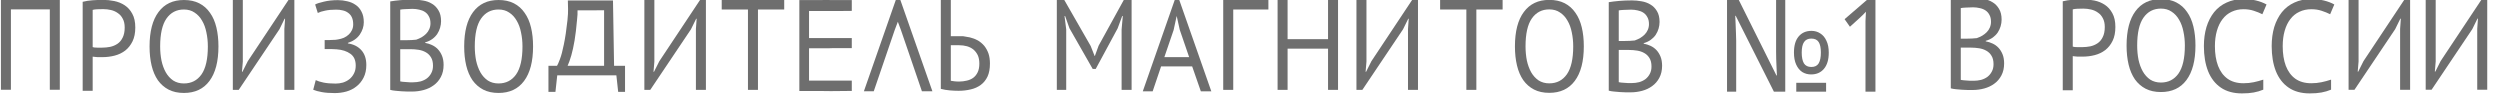
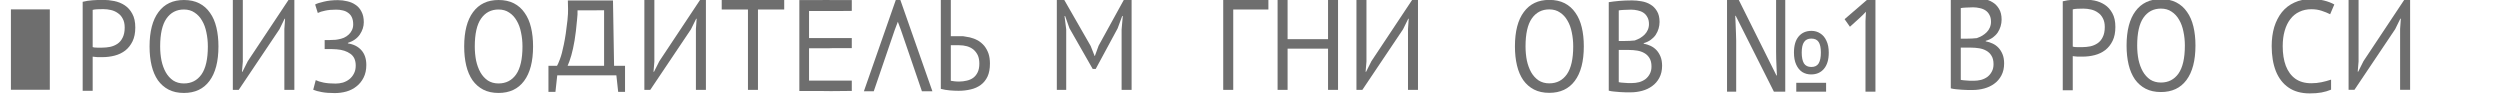
<svg xmlns="http://www.w3.org/2000/svg" width="206" height="9" viewBox="0 0 206 9" fill="none">
  <g clip-path="url(#clip0_272_758)">
    <path fill-rule="evenodd" clip-rule="evenodd" d="M77.523 -0.009H78.347V2.985H79.369L79.914 3.08C80.153 3.137 80.374 3.221 80.579 3.334C80.778 3.454 80.953 3.602 81.105 3.779C81.251 3.962 81.366 4.173 81.452 4.413C81.532 4.653 81.571 4.928 81.571 5.238C81.571 5.669 81.505 6.025 81.373 6.307C81.234 6.596 81.049 6.825 80.817 6.995C80.579 7.171 80.305 7.294 79.994 7.365C79.676 7.442 79.342 7.481 78.992 7.481C78.767 7.481 78.528 7.471 78.277 7.449C78.019 7.428 77.768 7.386 77.523 7.322V-0.009ZM79.656 6.645C79.458 6.695 79.249 6.719 79.031 6.719C78.866 6.719 78.734 6.712 78.634 6.698C78.535 6.691 78.439 6.677 78.347 6.656V3.726H79.021C79.253 3.726 79.471 3.754 79.676 3.81C79.875 3.867 80.05 3.955 80.202 4.075C80.354 4.202 80.477 4.36 80.569 4.551C80.655 4.741 80.698 4.97 80.698 5.238C80.698 5.528 80.652 5.767 80.559 5.958C80.467 6.148 80.344 6.3 80.192 6.413C80.033 6.526 79.855 6.603 79.656 6.645Z" fill="#6E6E6E" />
    <path d="M71.997 7.522H71.184L73.813 0H74.19L76.83 7.522H75.966L75.004 4.708L74.23 2.454L73.982 1.794L73.724 2.475L71.997 7.522Z" fill="#6E6E6E" />
    <path d="M70.187 3.967V3.139H69.14C69.081 3.139 69.008 3.139 68.922 3.139C68.836 3.139 68.494 3.146 68.408 3.139C68.487 3.139 68.315 3.132 68.408 3.139C68.46 3.153 68.322 3.132 68.408 3.139C68.213 3.139 66.827 3.139 66.665 3.139C66.665 2.854 66.665 2.454 66.665 2.454C66.665 2.623 66.665 2.279 66.665 2.454C66.665 2.221 66.665 0.907 66.665 0.907H68.034C68.198 0.907 68.324 0.907 68.516 0.907C68.873 0.907 68.862 0.907 69.14 0.907C69.418 0.907 70.017 0.897 70.187 0.897V0.004C70.187 0.004 69.761 0.003 69.406 0.004C69.07 0.004 68.802 0.003 68.371 0.003C68.107 0.003 68.006 -0.006 67.52 0.006C66.774 0.007 66.936 0.006 66.405 0.007C65.874 0.007 65.866 0.003 65.866 0.003C65.866 0.003 65.866 1.267 65.866 1.669C65.866 2.021 65.866 2.245 65.866 3.139C65.866 3.604 65.866 2.717 65.866 3.139C65.866 2.79 65.866 2.729 65.866 3.139C65.866 3.598 65.866 4.684 65.866 5.192C65.866 5.594 65.866 5.732 65.866 6.32C65.866 6.908 65.866 6.908 65.866 7.497C66.397 7.497 67.175 7.508 67.532 7.497C68.063 7.497 68.141 7.508 68.466 7.508C68.902 7.508 69.125 7.497 69.656 7.497C70.187 7.497 70.187 7.485 70.187 7.497V6.641C69.797 6.641 69.673 6.641 69.387 6.641C69.1 6.641 68.796 6.641 68.406 6.641C68.201 6.641 68.005 6.641 67.79 6.641C67.574 6.641 67.314 6.641 67.105 6.641C66.918 6.641 66.835 6.641 66.665 6.641C66.665 6.394 66.665 5.503 66.665 5.249C66.665 4.805 66.665 4.563 66.665 3.975C67.196 3.975 68.063 3.967 68.347 3.975C68.426 3.968 68.522 3.967 68.594 3.967C68.66 3.96 68.522 3.967 68.594 3.967H70.187Z" fill="#6E6E6E" />
    <path d="M92.42 2.433L92.519 1.322H92.469L92.093 2.338L90.287 5.681H90.038L88.123 2.327L87.766 1.322H87.716L87.856 2.423V7.405H87.082V0H87.697L89.87 3.787L90.197 4.612H90.217L90.525 3.766L92.599 0H93.244V7.405H92.42V2.433Z" fill="#6E6E6E" />
-     <path d="M98.234 5.471H95.674L94.98 7.524H94.166L96.796 0.002H97.173L99.812 7.524H98.949L98.234 5.471ZM95.942 4.71H97.986L97.212 2.456L96.964 1.335H96.954L96.706 2.477L95.942 4.71Z" fill="#6E6E6E" />
    <path d="M104.516 0.783H101.619V7.405H100.794V0H104.516V0.783Z" fill="#6E6E6E" />
    <path d="M109.431 4.009H106.097V7.405H105.273V0H106.097V3.227H109.431V0H110.254V7.405H109.431V4.009Z" fill="#6E6E6E" />
    <path d="M116.019 2.391L116.079 1.545H116.039L115.612 2.412L112.258 7.405H111.771V0H112.596V5.078L112.526 5.914H112.566L113.002 5.046L116.356 0H116.842V7.405H116.019V2.391Z" fill="#6E6E6E" />
-     <path d="M123.815 0.783H121.652V7.405H120.828V0.783H118.666V0H123.815V0.783Z" fill="#6E6E6E" />
    <path d="M124.831 3.821C124.831 2.587 125.076 1.642 125.566 0.986C126.055 0.323 126.752 -0.009 127.658 -0.009C128.148 -0.009 128.571 0.083 128.929 0.266C129.286 0.45 129.58 0.711 129.812 1.049C130.05 1.381 130.225 1.783 130.338 2.255C130.451 2.721 130.506 3.243 130.506 3.821C130.506 5.055 130.259 6.004 129.762 6.667C129.273 7.322 128.571 7.65 127.658 7.65C127.176 7.65 126.756 7.559 126.399 7.375C126.048 7.192 125.753 6.935 125.516 6.603C125.284 6.265 125.111 5.863 125 5.397C124.887 4.925 124.831 4.399 124.831 3.821ZM125.704 3.821C125.704 4.23 125.74 4.618 125.813 4.985C125.893 5.351 126.012 5.676 126.17 5.958C126.329 6.233 126.531 6.455 126.776 6.624C127.027 6.786 127.321 6.868 127.658 6.868C128.274 6.868 128.757 6.621 129.107 6.127C129.458 5.626 129.633 4.858 129.633 3.821C129.633 3.419 129.593 3.034 129.515 2.668C129.442 2.294 129.323 1.969 129.157 1.694C128.999 1.412 128.793 1.19 128.541 1.028C128.297 0.859 128.003 0.774 127.658 0.774C127.051 0.774 126.571 1.024 126.22 1.525C125.876 2.019 125.704 2.784 125.704 3.821Z" fill="#6E6E6E" />
    <path d="M136.748 1.81C136.748 1.987 136.722 2.167 136.669 2.35C136.616 2.533 136.536 2.706 136.431 2.868C136.325 3.024 136.189 3.161 136.023 3.281C135.859 3.401 135.663 3.493 135.439 3.556V3.598C135.637 3.634 135.826 3.694 136.005 3.778C136.189 3.863 136.352 3.979 136.491 4.127C136.629 4.275 136.742 4.455 136.828 4.667C136.914 4.878 136.957 5.129 136.957 5.418C136.957 5.799 136.881 6.13 136.728 6.412C136.583 6.687 136.388 6.913 136.143 7.089C135.905 7.266 135.63 7.396 135.319 7.481C135.009 7.565 134.691 7.608 134.367 7.608C134.254 7.608 134.122 7.608 133.97 7.608C133.818 7.608 133.659 7.601 133.494 7.587C133.328 7.58 133.163 7.565 132.998 7.544C132.832 7.53 132.686 7.506 132.561 7.47V0.181C132.806 0.139 133.09 0.104 133.414 0.076C133.738 0.047 134.092 0.033 134.476 0.033C134.734 0.033 134.996 0.058 135.26 0.107C135.531 0.15 135.776 0.238 135.995 0.372C136.212 0.499 136.391 0.679 136.53 0.911C136.675 1.144 136.748 1.444 136.748 1.81ZM134.447 6.846C134.658 6.846 134.863 6.821 135.061 6.772C135.26 6.716 135.436 6.631 135.587 6.518C135.739 6.398 135.859 6.254 135.945 6.084C136.037 5.915 136.083 5.714 136.083 5.481C136.083 5.192 136.027 4.96 135.915 4.783C135.809 4.607 135.667 4.469 135.489 4.371C135.316 4.272 135.121 4.205 134.903 4.17C134.684 4.134 134.466 4.117 134.248 4.117H133.385V6.772C133.431 6.786 133.497 6.797 133.582 6.804C133.669 6.811 133.761 6.818 133.861 6.825C133.96 6.832 134.062 6.839 134.168 6.846C134.274 6.846 134.367 6.846 134.447 6.846ZM133.901 3.376C134.013 3.376 134.148 3.373 134.307 3.366C134.466 3.359 134.598 3.348 134.704 3.334C134.863 3.277 135.012 3.21 135.15 3.133C135.29 3.048 135.412 2.953 135.518 2.847C135.63 2.734 135.716 2.607 135.776 2.466C135.842 2.318 135.875 2.16 135.875 1.99C135.875 1.758 135.832 1.567 135.746 1.419C135.667 1.264 135.557 1.14 135.419 1.049C135.28 0.957 135.121 0.894 134.943 0.858C134.764 0.816 134.581 0.795 134.397 0.795C134.178 0.795 133.977 0.802 133.791 0.816C133.612 0.823 133.477 0.837 133.385 0.858V3.376H133.901Z" fill="#6E6E6E" />
    <path d="M12.324 3.83C12.324 2.595 12.569 1.65 13.059 0.994C13.548 0.331 14.246 0 15.152 0C15.642 0 16.065 0.092 16.422 0.275C16.78 0.458 17.074 0.719 17.306 1.058C17.544 1.389 17.719 1.791 17.831 2.264C17.944 2.729 18 3.251 18 3.83C18 5.064 17.752 6.012 17.256 6.675C16.766 7.331 16.065 7.659 15.152 7.659C14.669 7.659 14.249 7.568 13.892 7.384C13.541 7.201 13.247 6.943 13.009 6.612C12.777 6.273 12.605 5.871 12.493 5.406C12.38 4.933 12.324 4.408 12.324 3.83ZM13.197 3.83C13.197 4.239 13.234 4.627 13.307 4.993C13.386 5.36 13.505 5.684 13.664 5.967C13.823 6.242 14.024 6.464 14.269 6.633C14.521 6.795 14.815 6.876 15.152 6.876C15.768 6.876 16.25 6.63 16.601 6.136C16.952 5.635 17.127 4.866 17.127 3.83C17.127 3.428 17.087 3.043 17.008 2.676C16.935 2.303 16.816 1.978 16.651 1.703C16.492 1.421 16.287 1.199 16.035 1.037C15.791 0.867 15.496 0.783 15.152 0.783C14.544 0.783 14.064 1.033 13.713 1.534C13.37 2.028 13.197 2.793 13.197 3.83Z" fill="#6E6E6E" />
-     <path d="M4.104 0.773H0.899V7.396H0.076V-0.01H4.928V7.396H4.104V0.773Z" fill="#6E6E6E" />
+     <path d="M4.104 0.773H0.899V7.396H0.076V-0.01V7.396H4.104V0.773Z" fill="#6E6E6E" />
    <path d="M164.933 1.619C164.933 1.795 164.906 1.975 164.853 2.159C164.8 2.342 164.72 2.515 164.614 2.677C164.508 2.832 164.373 2.97 164.208 3.09C164.042 3.209 163.847 3.301 163.622 3.365V3.407C163.821 3.442 164.009 3.502 164.188 3.587C164.373 3.671 164.535 3.788 164.674 3.936C164.813 4.084 164.926 4.264 165.011 4.475C165.097 4.687 165.14 4.937 165.14 5.227C165.14 5.607 165.064 5.939 164.913 6.221C164.767 6.496 164.571 6.722 164.327 6.898C164.088 7.074 163.814 7.205 163.503 7.289C163.192 7.374 162.875 7.416 162.55 7.416C162.439 7.416 162.306 7.416 162.154 7.416C162.002 7.416 161.843 7.409 161.677 7.395C161.513 7.388 161.347 7.374 161.181 7.353C161.016 7.339 160.871 7.314 160.745 7.279V-0.01C160.99 -0.052 161.274 -0.088 161.598 -0.116C161.923 -0.144 162.276 -0.158 162.66 -0.158C162.918 -0.158 163.179 -0.134 163.444 -0.084C163.715 -0.042 163.96 0.046 164.178 0.18C164.397 0.307 164.575 0.487 164.714 0.72C164.86 0.953 164.933 1.252 164.933 1.619ZM162.63 6.655C162.842 6.655 163.046 6.63 163.245 6.581C163.444 6.524 163.619 6.44 163.771 6.327C163.924 6.207 164.042 6.062 164.128 5.893C164.221 5.724 164.267 5.523 164.267 5.29C164.267 5.001 164.211 4.768 164.098 4.592C163.992 4.415 163.851 4.278 163.672 4.179C163.499 4.08 163.305 4.013 163.086 3.978C162.868 3.943 162.65 3.925 162.432 3.925H161.568V6.581C161.614 6.595 161.681 6.605 161.767 6.612C161.853 6.619 161.946 6.626 162.044 6.634C162.144 6.641 162.246 6.648 162.352 6.655C162.458 6.655 162.55 6.655 162.63 6.655ZM162.084 3.185C162.197 3.185 162.332 3.181 162.492 3.174C162.65 3.167 162.782 3.157 162.888 3.142C163.046 3.086 163.196 3.019 163.335 2.941C163.474 2.857 163.596 2.762 163.702 2.656C163.814 2.543 163.901 2.416 163.96 2.275C164.025 2.127 164.059 1.968 164.059 1.799C164.059 1.566 164.016 1.376 163.93 1.228C163.851 1.072 163.741 0.949 163.602 0.857C163.464 0.766 163.305 0.702 163.126 0.667C162.948 0.625 162.766 0.603 162.58 0.603C162.362 0.603 162.16 0.611 161.976 0.625C161.797 0.632 161.661 0.646 161.568 0.667V3.185H162.084Z" fill="#6E6E6E" />
    <path d="M23.431 2.391L23.491 1.545H23.451L23.025 2.412L19.671 7.405H19.185V0H20.008V5.078L19.939 5.914H19.978L20.415 5.046L23.769 0H24.255V7.405H23.431V2.391Z" fill="#6E6E6E" />
    <path d="M6.812 0.149C7.063 0.085 7.335 0.043 7.626 0.022C7.917 0.001 8.205 -0.01 8.489 -0.01C8.793 -0.01 9.101 0.022 9.412 0.085C9.729 0.149 10.017 0.265 10.275 0.435C10.533 0.604 10.741 0.837 10.9 1.133C11.066 1.429 11.148 1.806 11.148 2.265C11.148 2.716 11.072 3.097 10.92 3.407C10.768 3.718 10.566 3.971 10.315 4.169C10.063 4.359 9.776 4.497 9.451 4.582C9.127 4.666 8.793 4.708 8.449 4.708C8.416 4.708 8.36 4.708 8.281 4.708C8.208 4.708 8.128 4.708 8.042 4.708C7.963 4.701 7.884 4.694 7.804 4.687C7.725 4.68 7.669 4.673 7.636 4.666V7.48H6.812V0.149ZM8.509 0.752C8.337 0.752 8.171 0.755 8.013 0.763C7.854 0.77 7.728 0.787 7.636 0.815V3.883C7.669 3.897 7.722 3.908 7.794 3.915C7.867 3.915 7.943 3.919 8.023 3.926C8.102 3.926 8.178 3.926 8.251 3.926C8.324 3.926 8.377 3.926 8.41 3.926C8.634 3.926 8.856 3.904 9.074 3.862C9.299 3.813 9.501 3.728 9.68 3.608C9.858 3.488 10.001 3.319 10.106 3.1C10.219 2.882 10.275 2.603 10.275 2.265C10.275 1.976 10.222 1.736 10.116 1.545C10.017 1.348 9.881 1.193 9.709 1.08C9.544 0.96 9.356 0.875 9.144 0.826C8.932 0.777 8.72 0.752 8.509 0.752Z" fill="#6E6E6E" />
    <path d="M38.249 3.83C38.249 2.595 38.494 1.65 38.983 0.994C39.473 0.331 40.171 0 41.077 0C41.567 0 41.99 0.092 42.347 0.275C42.704 0.458 42.999 0.719 43.23 1.058C43.468 1.389 43.644 1.791 43.756 2.264C43.869 2.729 43.925 3.251 43.925 3.83C43.925 5.064 43.677 6.012 43.181 6.675C42.691 7.331 41.99 7.659 41.077 7.659C40.594 7.659 40.174 7.568 39.817 7.384C39.466 7.201 39.172 6.943 38.934 6.612C38.702 6.273 38.53 5.871 38.418 5.406C38.305 4.933 38.249 4.408 38.249 3.83ZM39.122 3.83C39.122 4.239 39.159 4.627 39.231 4.993C39.311 5.36 39.43 5.684 39.589 5.967C39.747 6.242 39.949 6.464 40.194 6.633C40.445 6.795 40.74 6.876 41.077 6.876C41.692 6.876 42.175 6.63 42.526 6.136C42.876 5.635 43.052 4.866 43.052 3.83C43.052 3.428 43.012 3.043 42.933 2.676C42.86 2.303 42.741 1.978 42.575 1.703C42.416 1.421 42.212 1.199 41.96 1.037C41.715 0.867 41.421 0.783 41.077 0.783C40.468 0.783 39.989 1.033 39.638 1.534C39.294 2.028 39.122 2.793 39.122 3.83Z" fill="#6E6E6E" />
    <path d="M26.752 4.042V3.301H26.91C26.97 3.301 27.043 3.301 27.129 3.301C27.215 3.301 27.301 3.298 27.387 3.29C27.48 3.283 27.565 3.28 27.645 3.28C27.731 3.273 27.8 3.262 27.853 3.248C28.025 3.22 28.187 3.174 28.339 3.111C28.491 3.04 28.624 2.952 28.736 2.846C28.849 2.74 28.938 2.617 29.004 2.476C29.07 2.335 29.104 2.18 29.104 2.01C29.104 1.778 29.067 1.584 28.994 1.429C28.922 1.273 28.819 1.15 28.687 1.058C28.561 0.96 28.412 0.893 28.24 0.857C28.075 0.815 27.896 0.794 27.704 0.794C27.347 0.794 27.043 0.822 26.791 0.878C26.54 0.928 26.338 0.991 26.186 1.069L25.968 0.371C26.1 0.293 26.338 0.216 26.682 0.138C27.026 0.053 27.413 0.011 27.843 0.011C28.108 0.011 28.366 0.043 28.617 0.106C28.875 0.163 29.104 0.261 29.302 0.402C29.507 0.536 29.669 0.723 29.788 0.963C29.914 1.196 29.977 1.485 29.977 1.831C29.977 2.183 29.867 2.522 29.649 2.846C29.431 3.164 29.104 3.393 28.667 3.534V3.576C29.137 3.647 29.507 3.834 29.778 4.137C30.049 4.44 30.185 4.846 30.185 5.353C30.185 5.755 30.109 6.104 29.957 6.401C29.811 6.69 29.616 6.93 29.371 7.12C29.133 7.311 28.855 7.452 28.538 7.543C28.227 7.628 27.909 7.67 27.585 7.67C27.149 7.67 26.788 7.642 26.504 7.586C26.226 7.536 25.994 7.473 25.809 7.395L26.017 6.602C26.17 6.679 26.381 6.746 26.653 6.803C26.93 6.859 27.264 6.887 27.655 6.887C27.86 6.887 28.062 6.859 28.26 6.803C28.459 6.739 28.634 6.648 28.786 6.528C28.945 6.401 29.07 6.246 29.163 6.062C29.262 5.879 29.312 5.66 29.312 5.406C29.312 4.962 29.166 4.638 28.875 4.433C28.584 4.221 28.204 4.098 27.734 4.063C27.655 4.056 27.579 4.052 27.506 4.052C27.44 4.045 27.37 4.042 27.297 4.042H26.752Z" fill="#6E6E6E" />
    <path d="M57.343 2.391L57.403 1.545H57.363L56.936 2.412L53.582 7.405H53.096V0H53.92V5.078L53.85 5.914H53.89L54.327 5.046L57.681 0H58.167V7.405H57.343V2.391Z" fill="#6E6E6E" />
    <path d="M169.971 0.107C170.222 0.043 170.493 0.001 170.785 -0.02C171.076 -0.041 171.363 -0.052 171.648 -0.052C171.952 -0.052 172.26 -0.02 172.571 0.043C172.888 0.107 173.176 0.223 173.434 0.393C173.692 0.562 173.9 0.795 174.059 1.091C174.225 1.387 174.307 1.764 174.307 2.223C174.307 2.674 174.231 3.055 174.079 3.365C173.927 3.676 173.725 3.929 173.473 4.127C173.223 4.317 172.934 4.455 172.61 4.54C172.286 4.624 171.952 4.666 171.608 4.666C171.575 4.666 171.519 4.666 171.439 4.666C171.366 4.666 171.288 4.666 171.201 4.666C171.122 4.659 171.042 4.652 170.963 4.645C170.883 4.638 170.827 4.631 170.795 4.624V7.438H169.971V0.107ZM171.668 0.71C171.495 0.71 171.33 0.713 171.172 0.721C171.013 0.728 170.887 0.745 170.795 0.773V3.841C170.827 3.855 170.88 3.866 170.953 3.873C171.026 3.873 171.102 3.877 171.182 3.884C171.261 3.884 171.336 3.884 171.409 3.884C171.482 3.884 171.535 3.884 171.568 3.884C171.793 3.884 172.015 3.862 172.234 3.82C172.458 3.771 172.66 3.686 172.838 3.566C173.017 3.446 173.16 3.277 173.265 3.058C173.377 2.84 173.434 2.561 173.434 2.223C173.434 1.934 173.381 1.694 173.275 1.503C173.176 1.306 173.04 1.151 172.868 1.038C172.703 0.918 172.514 0.833 172.302 0.784C172.091 0.735 171.879 0.71 171.668 0.71Z" fill="#6E6E6E" />
    <path d="M175.23 3.754C175.23 2.52 175.475 1.575 175.964 0.919C176.454 0.256 177.152 -0.075 178.058 -0.075C178.548 -0.075 178.971 0.016 179.328 0.2C179.685 0.383 179.98 0.644 180.211 0.983C180.45 1.314 180.624 1.716 180.737 2.189C180.85 2.654 180.906 3.176 180.906 3.754C180.906 4.989 180.657 5.937 180.161 6.6C179.672 7.256 178.971 7.584 178.058 7.584C177.575 7.584 177.155 7.492 176.798 7.309C176.447 7.126 176.153 6.868 175.915 6.537C175.684 6.198 175.511 5.796 175.399 5.331C175.286 4.858 175.23 4.333 175.23 3.754ZM176.104 3.754C176.104 4.163 176.14 4.551 176.212 4.918C176.291 5.285 176.411 5.609 176.57 5.891C176.728 6.166 176.93 6.389 177.174 6.558C177.426 6.72 177.72 6.801 178.058 6.801C178.673 6.801 179.156 6.554 179.507 6.061C179.857 5.56 180.033 4.791 180.033 3.754C180.033 3.352 179.993 2.968 179.914 2.601C179.841 2.228 179.721 1.903 179.557 1.628C179.398 1.346 179.192 1.124 178.941 0.962C178.696 0.792 178.402 0.708 178.058 0.708C177.449 0.708 176.97 0.958 176.62 1.459C176.275 1.952 176.104 2.718 176.104 3.754Z" fill="#6E6E6E" />
    <path d="M51.503 7.572H50.938L50.789 6.207H45.917L45.768 7.572H45.192V5.424H45.897C45.95 5.347 46.029 5.167 46.135 4.885C46.247 4.596 46.357 4.186 46.462 3.658C46.575 3.122 46.674 2.455 46.76 1.658C46.846 0.854 46.792 0.596 46.792 0.04L50.51 0.039L50.6 5.424H51.503V7.572ZM49.777 5.424V0.843L48.607 0.854H47.589C47.589 1.33 47.597 1.059 47.544 1.679C47.491 2.3 47.425 2.85 47.346 3.33C47.266 3.802 47.177 4.211 47.078 4.557C46.978 4.902 46.876 5.192 46.77 5.424H49.777Z" fill="#6E6E6E" />
-     <path d="M204.124 2.379L204.184 1.533H204.144L203.717 2.4L200.363 7.394H199.877V-0.012H200.701V5.066L200.631 5.902H200.671L201.107 5.034L204.462 -0.012H204.948V7.394H204.124V2.379Z" fill="#6E6E6E" />
    <path d="M64.619 0.783H62.456V7.405H61.632V0.783H59.469V0H64.619V0.783Z" fill="#6E6E6E" />
-     <path d="M36.344 1.746C36.344 1.922 36.317 2.102 36.264 2.286C36.211 2.469 36.132 2.642 36.026 2.804C35.92 2.959 35.785 3.097 35.619 3.217C35.454 3.336 35.259 3.428 35.034 3.492V3.534C35.232 3.569 35.421 3.629 35.599 3.714C35.785 3.798 35.947 3.915 36.086 4.063C36.225 4.211 36.337 4.391 36.423 4.602C36.509 4.814 36.552 5.064 36.552 5.353C36.552 5.734 36.476 6.066 36.324 6.348C36.178 6.623 35.983 6.849 35.738 7.025C35.5 7.201 35.226 7.332 34.915 7.416C34.604 7.501 34.286 7.543 33.962 7.543C33.85 7.543 33.718 7.543 33.565 7.543C33.413 7.543 33.254 7.536 33.089 7.522C32.924 7.515 32.758 7.501 32.593 7.48C32.428 7.466 32.282 7.441 32.156 7.406V0.117C32.401 0.075 32.685 0.039 33.01 0.011C33.334 -0.017 33.688 -0.031 34.071 -0.031C34.329 -0.031 34.591 -0.007 34.855 0.043C35.127 0.085 35.371 0.173 35.59 0.307C35.808 0.434 35.986 0.614 36.125 0.847C36.271 1.08 36.344 1.379 36.344 1.746ZM34.042 6.782C34.253 6.782 34.458 6.757 34.657 6.708C34.855 6.651 35.031 6.567 35.183 6.454C35.335 6.334 35.454 6.189 35.54 6.02C35.633 5.851 35.679 5.65 35.679 5.417C35.679 5.128 35.623 4.895 35.51 4.719C35.404 4.542 35.262 4.405 35.084 4.306C34.911 4.207 34.716 4.14 34.498 4.105C34.28 4.07 34.062 4.052 33.843 4.052H32.98V6.708C33.026 6.722 33.092 6.732 33.178 6.739C33.264 6.746 33.357 6.753 33.456 6.76C33.555 6.768 33.658 6.775 33.764 6.782C33.87 6.782 33.962 6.782 34.042 6.782ZM33.496 3.312C33.608 3.312 33.744 3.308 33.903 3.301C34.062 3.294 34.194 3.284 34.3 3.269C34.458 3.213 34.607 3.146 34.746 3.068C34.885 2.984 35.007 2.889 35.113 2.783C35.226 2.67 35.312 2.543 35.371 2.402C35.437 2.254 35.471 2.095 35.471 1.926C35.471 1.693 35.428 1.503 35.341 1.355C35.262 1.199 35.153 1.076 35.014 0.984C34.875 0.893 34.716 0.829 34.538 0.794C34.359 0.752 34.177 0.73 33.992 0.73C33.774 0.73 33.572 0.737 33.387 0.752C33.208 0.759 33.072 0.773 32.98 0.794V3.312H33.496Z" fill="#6E6E6E" />
    <path d="M197.769 2.382L197.829 1.536H197.789L197.363 2.403L194.009 7.397H193.523V-0.009H194.346V5.069L194.276 5.905H194.316L194.752 5.037L198.107 -0.009H198.593V7.397H197.769V2.382Z" fill="#6E6E6E" />
    <path d="M142.307 7.552V-0.009H143.273L146.378 6.218H146.417C146.41 6.034 146.401 5.822 146.388 5.582C146.375 5.342 146.366 5.102 146.359 4.862C146.353 4.615 146.35 4.403 146.35 4.227V-0.009H147.105V7.552H146.169L143.024 1.304H142.985C142.998 1.488 143.008 1.707 143.014 1.961C143.027 2.208 143.036 2.455 143.043 2.702C143.055 2.949 143.062 3.168 143.062 3.359V7.552H142.307ZM148.013 7.552V6.821H150.47V7.552H148.013ZM149.236 6.133C148.962 6.133 148.718 6.066 148.501 5.932C148.29 5.791 148.125 5.586 148.004 5.318C147.882 5.049 147.822 4.721 147.822 4.333C147.822 3.754 147.949 3.313 148.205 3.009C148.465 2.699 148.819 2.543 149.265 2.543C149.539 2.543 149.781 2.614 149.992 2.755C150.209 2.889 150.377 3.09 150.498 3.359C150.626 3.62 150.69 3.945 150.69 4.333C150.69 4.912 150.559 5.356 150.297 5.667C150.036 5.978 149.683 6.133 149.236 6.133ZM149.255 5.519C149.536 5.519 149.736 5.42 149.858 5.222C149.979 5.018 150.04 4.721 150.04 4.333C150.04 3.937 149.979 3.648 149.858 3.464C149.736 3.274 149.536 3.179 149.255 3.179C148.982 3.179 148.781 3.274 148.654 3.464C148.526 3.648 148.462 3.937 148.462 4.333C148.462 4.721 148.523 5.018 148.644 5.222C148.771 5.42 148.975 5.519 149.255 5.519Z" fill="#6E6E6E" />
    <path d="M154.537 7.552H153.716V2.268C153.716 2.063 153.716 1.89 153.716 1.749C153.722 1.608 153.728 1.477 153.735 1.357C153.741 1.23 153.747 1.1 153.754 0.965C153.652 1.078 153.559 1.174 153.476 1.251C153.393 1.329 153.288 1.428 153.161 1.548L152.434 2.204L151.995 1.58L153.839 -0.009H154.537V7.552Z" fill="#6E6E6E" />
-     <path d="M184.87 0.76C184.507 0.76 184.179 0.83 183.885 0.971C183.593 1.105 183.345 1.307 183.14 1.575C182.936 1.836 182.781 2.157 182.672 2.539C182.564 2.913 182.509 3.336 182.509 3.809C182.509 4.431 182.595 4.971 182.768 5.429C182.946 5.888 183.207 6.241 183.551 6.488C183.901 6.735 184.338 6.859 184.86 6.859C185.161 6.859 185.444 6.831 185.712 6.774C185.979 6.718 186.241 6.647 186.495 6.562V7.388C186.241 7.494 185.976 7.572 185.702 7.621C185.434 7.671 185.113 7.696 184.737 7.696C184.042 7.696 183.462 7.537 182.997 7.219C182.532 6.901 182.181 6.45 181.945 5.864C181.716 5.278 181.601 4.589 181.601 3.799C181.601 3.227 181.672 2.704 181.812 2.231C181.958 1.758 182.169 1.349 182.442 1.003C182.723 0.657 183.067 0.392 183.475 0.209C183.882 0.018 184.351 -0.077 184.88 -0.077C185.231 -0.077 185.568 -0.038 185.893 0.039C186.218 0.117 186.508 0.227 186.763 0.368L186.419 1.173C186.209 1.067 185.973 0.971 185.712 0.887C185.456 0.802 185.176 0.76 184.87 0.76Z" fill="#6E6E6E" />
    <path d="M190.455 0.76C190.092 0.76 189.765 0.83 189.471 0.971C189.178 1.105 188.929 1.307 188.726 1.575C188.521 1.836 188.366 2.157 188.257 2.539C188.149 2.913 188.095 3.336 188.095 3.809C188.095 4.43 188.181 4.971 188.353 5.429C188.531 5.888 188.793 6.241 189.137 6.488C189.487 6.735 189.923 6.859 190.446 6.859C190.746 6.859 191.029 6.831 191.297 6.774C191.564 6.718 191.826 6.647 192.081 6.562V7.388C191.826 7.494 191.561 7.572 191.288 7.621C191.019 7.671 190.698 7.696 190.322 7.696C189.627 7.696 189.047 7.537 188.582 7.219C188.117 6.901 187.767 6.45 187.531 5.864C187.302 5.278 187.187 4.589 187.187 3.799C187.187 3.227 187.257 2.704 187.397 2.231C187.543 1.758 187.754 1.349 188.028 1.003C188.309 0.657 188.652 0.392 189.06 0.209C189.468 0.018 189.936 -0.077 190.465 -0.077C190.816 -0.077 191.153 -0.038 191.478 0.039C191.804 0.117 192.093 0.227 192.348 0.368L192.004 1.173C191.794 1.067 191.558 0.971 191.297 0.887C191.042 0.802 190.762 0.76 190.455 0.76Z" fill="#6E6E6E" />
  </g>
  <defs>
    <clipPath id="clip0_272_758">
      <rect width="205.29" height="8.51" fill="white" />
    </clipPath>
  </defs>
</svg>